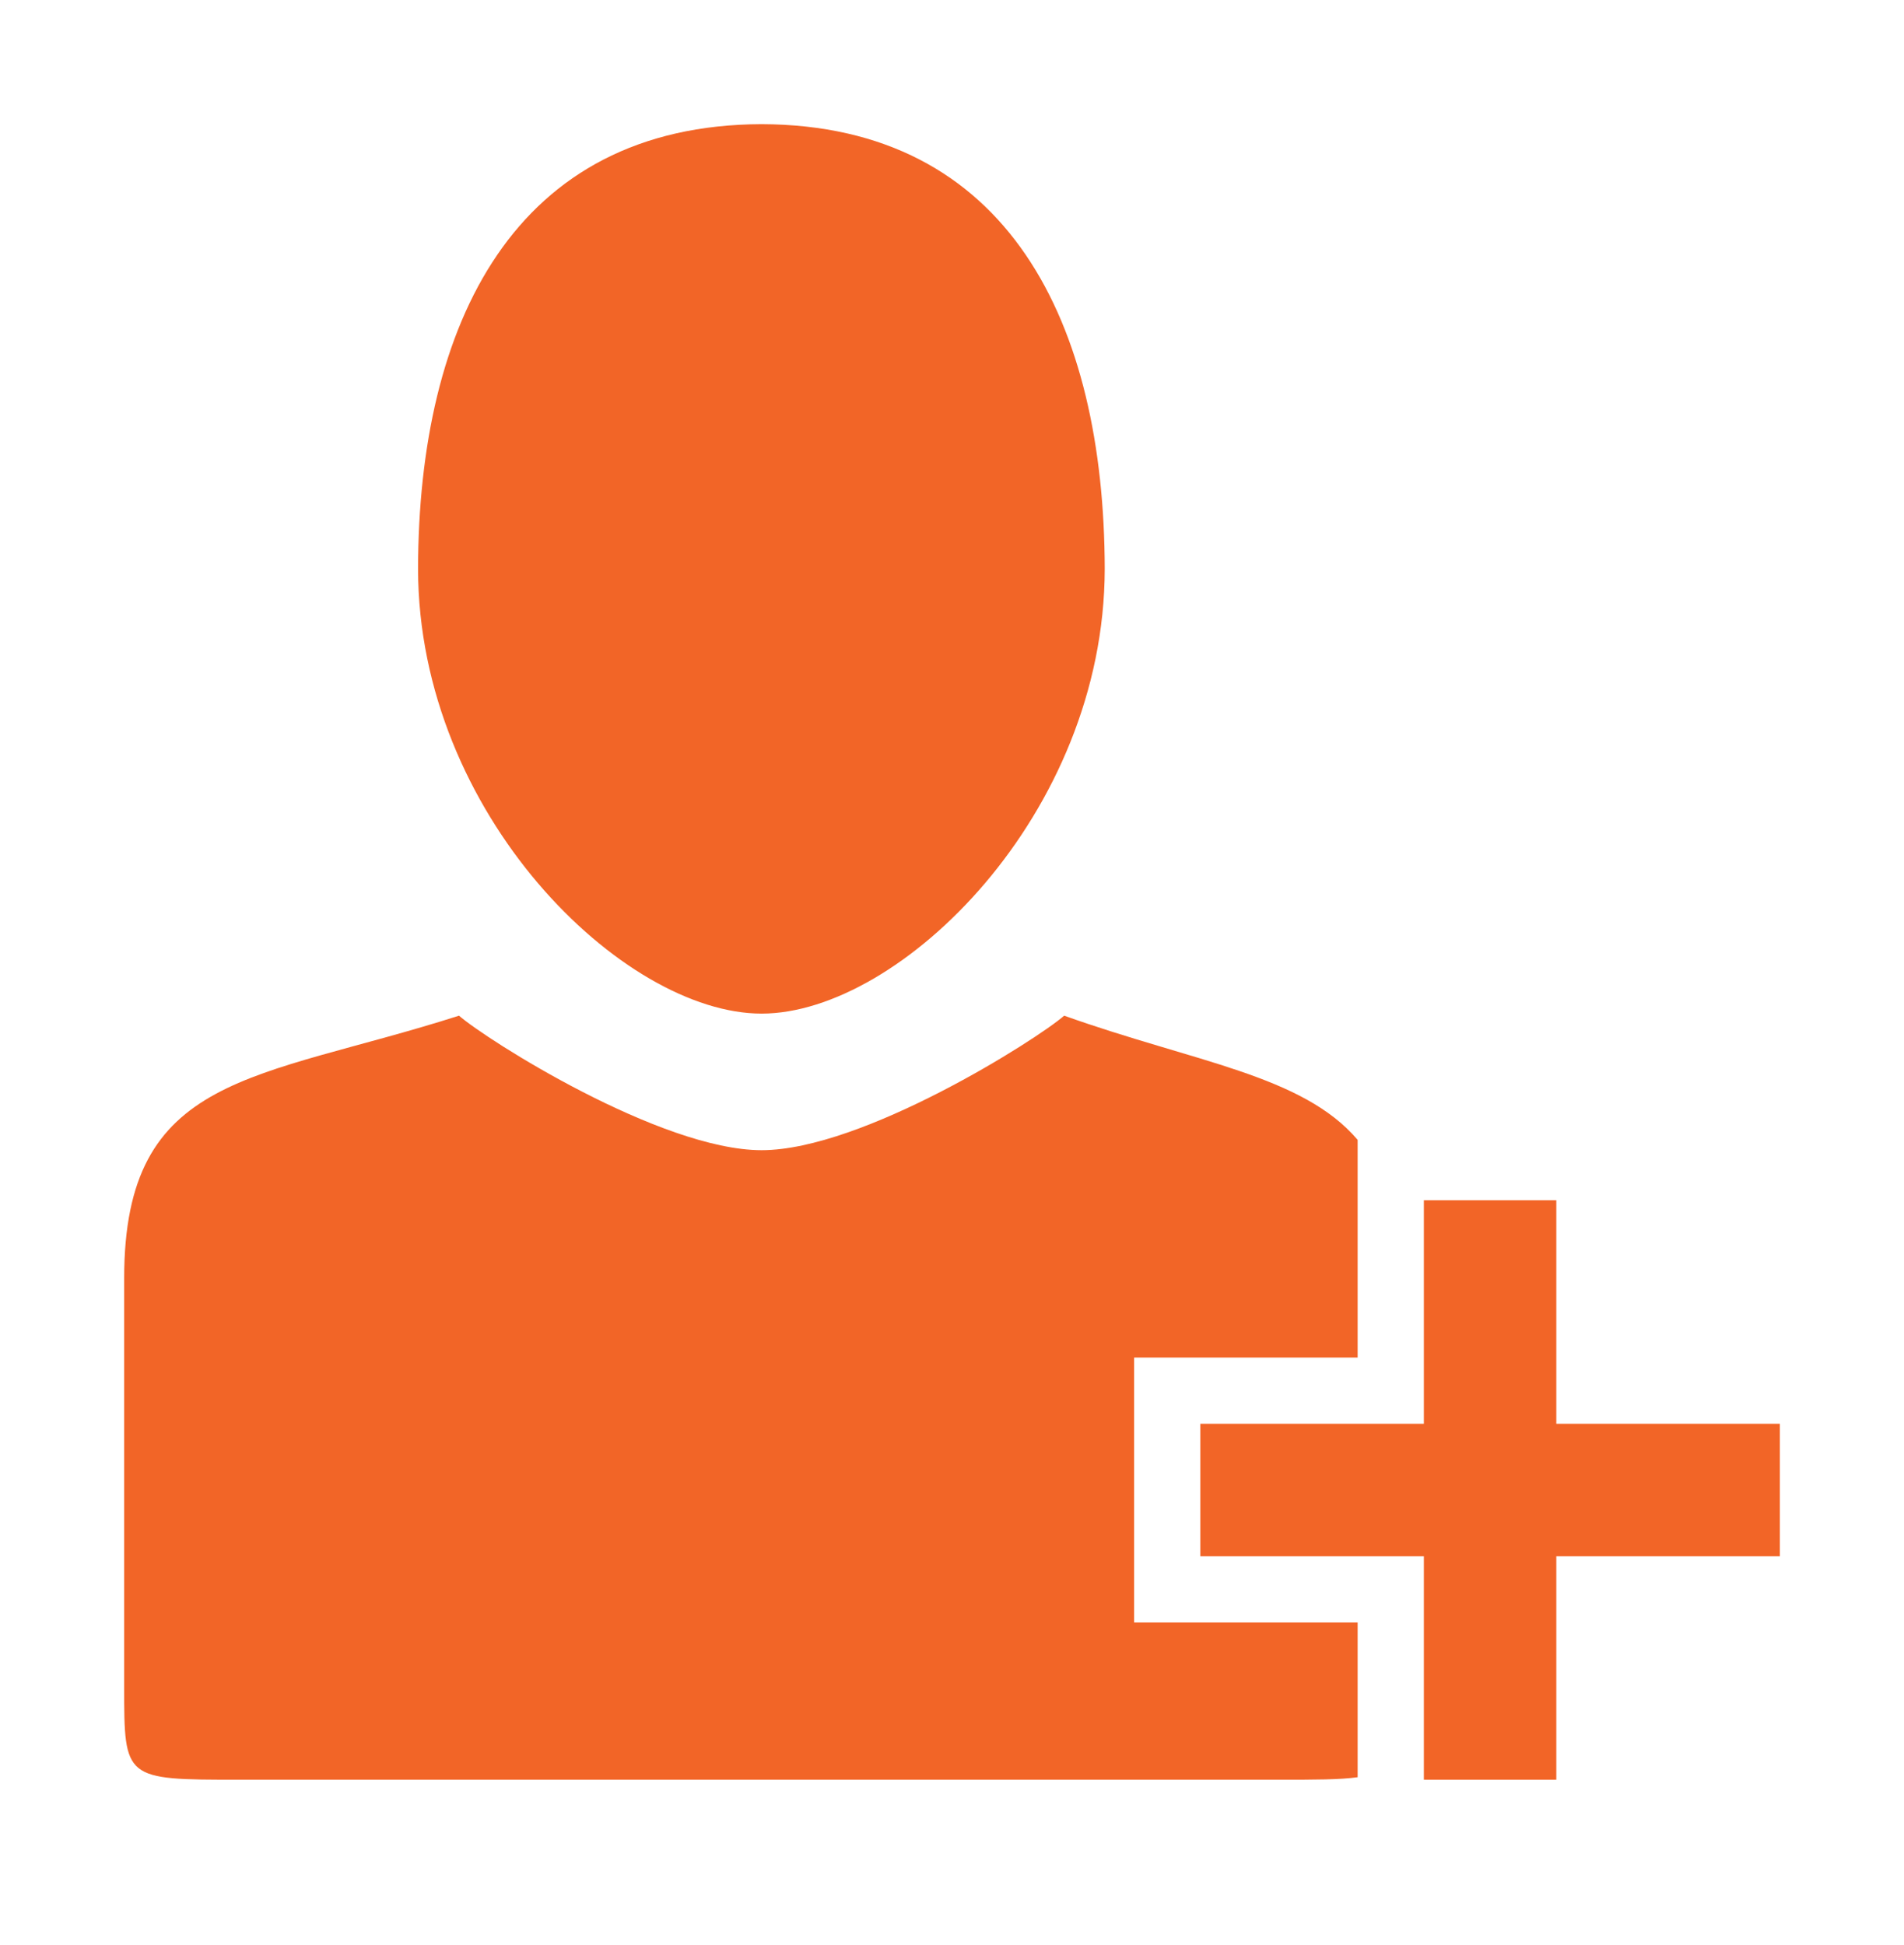
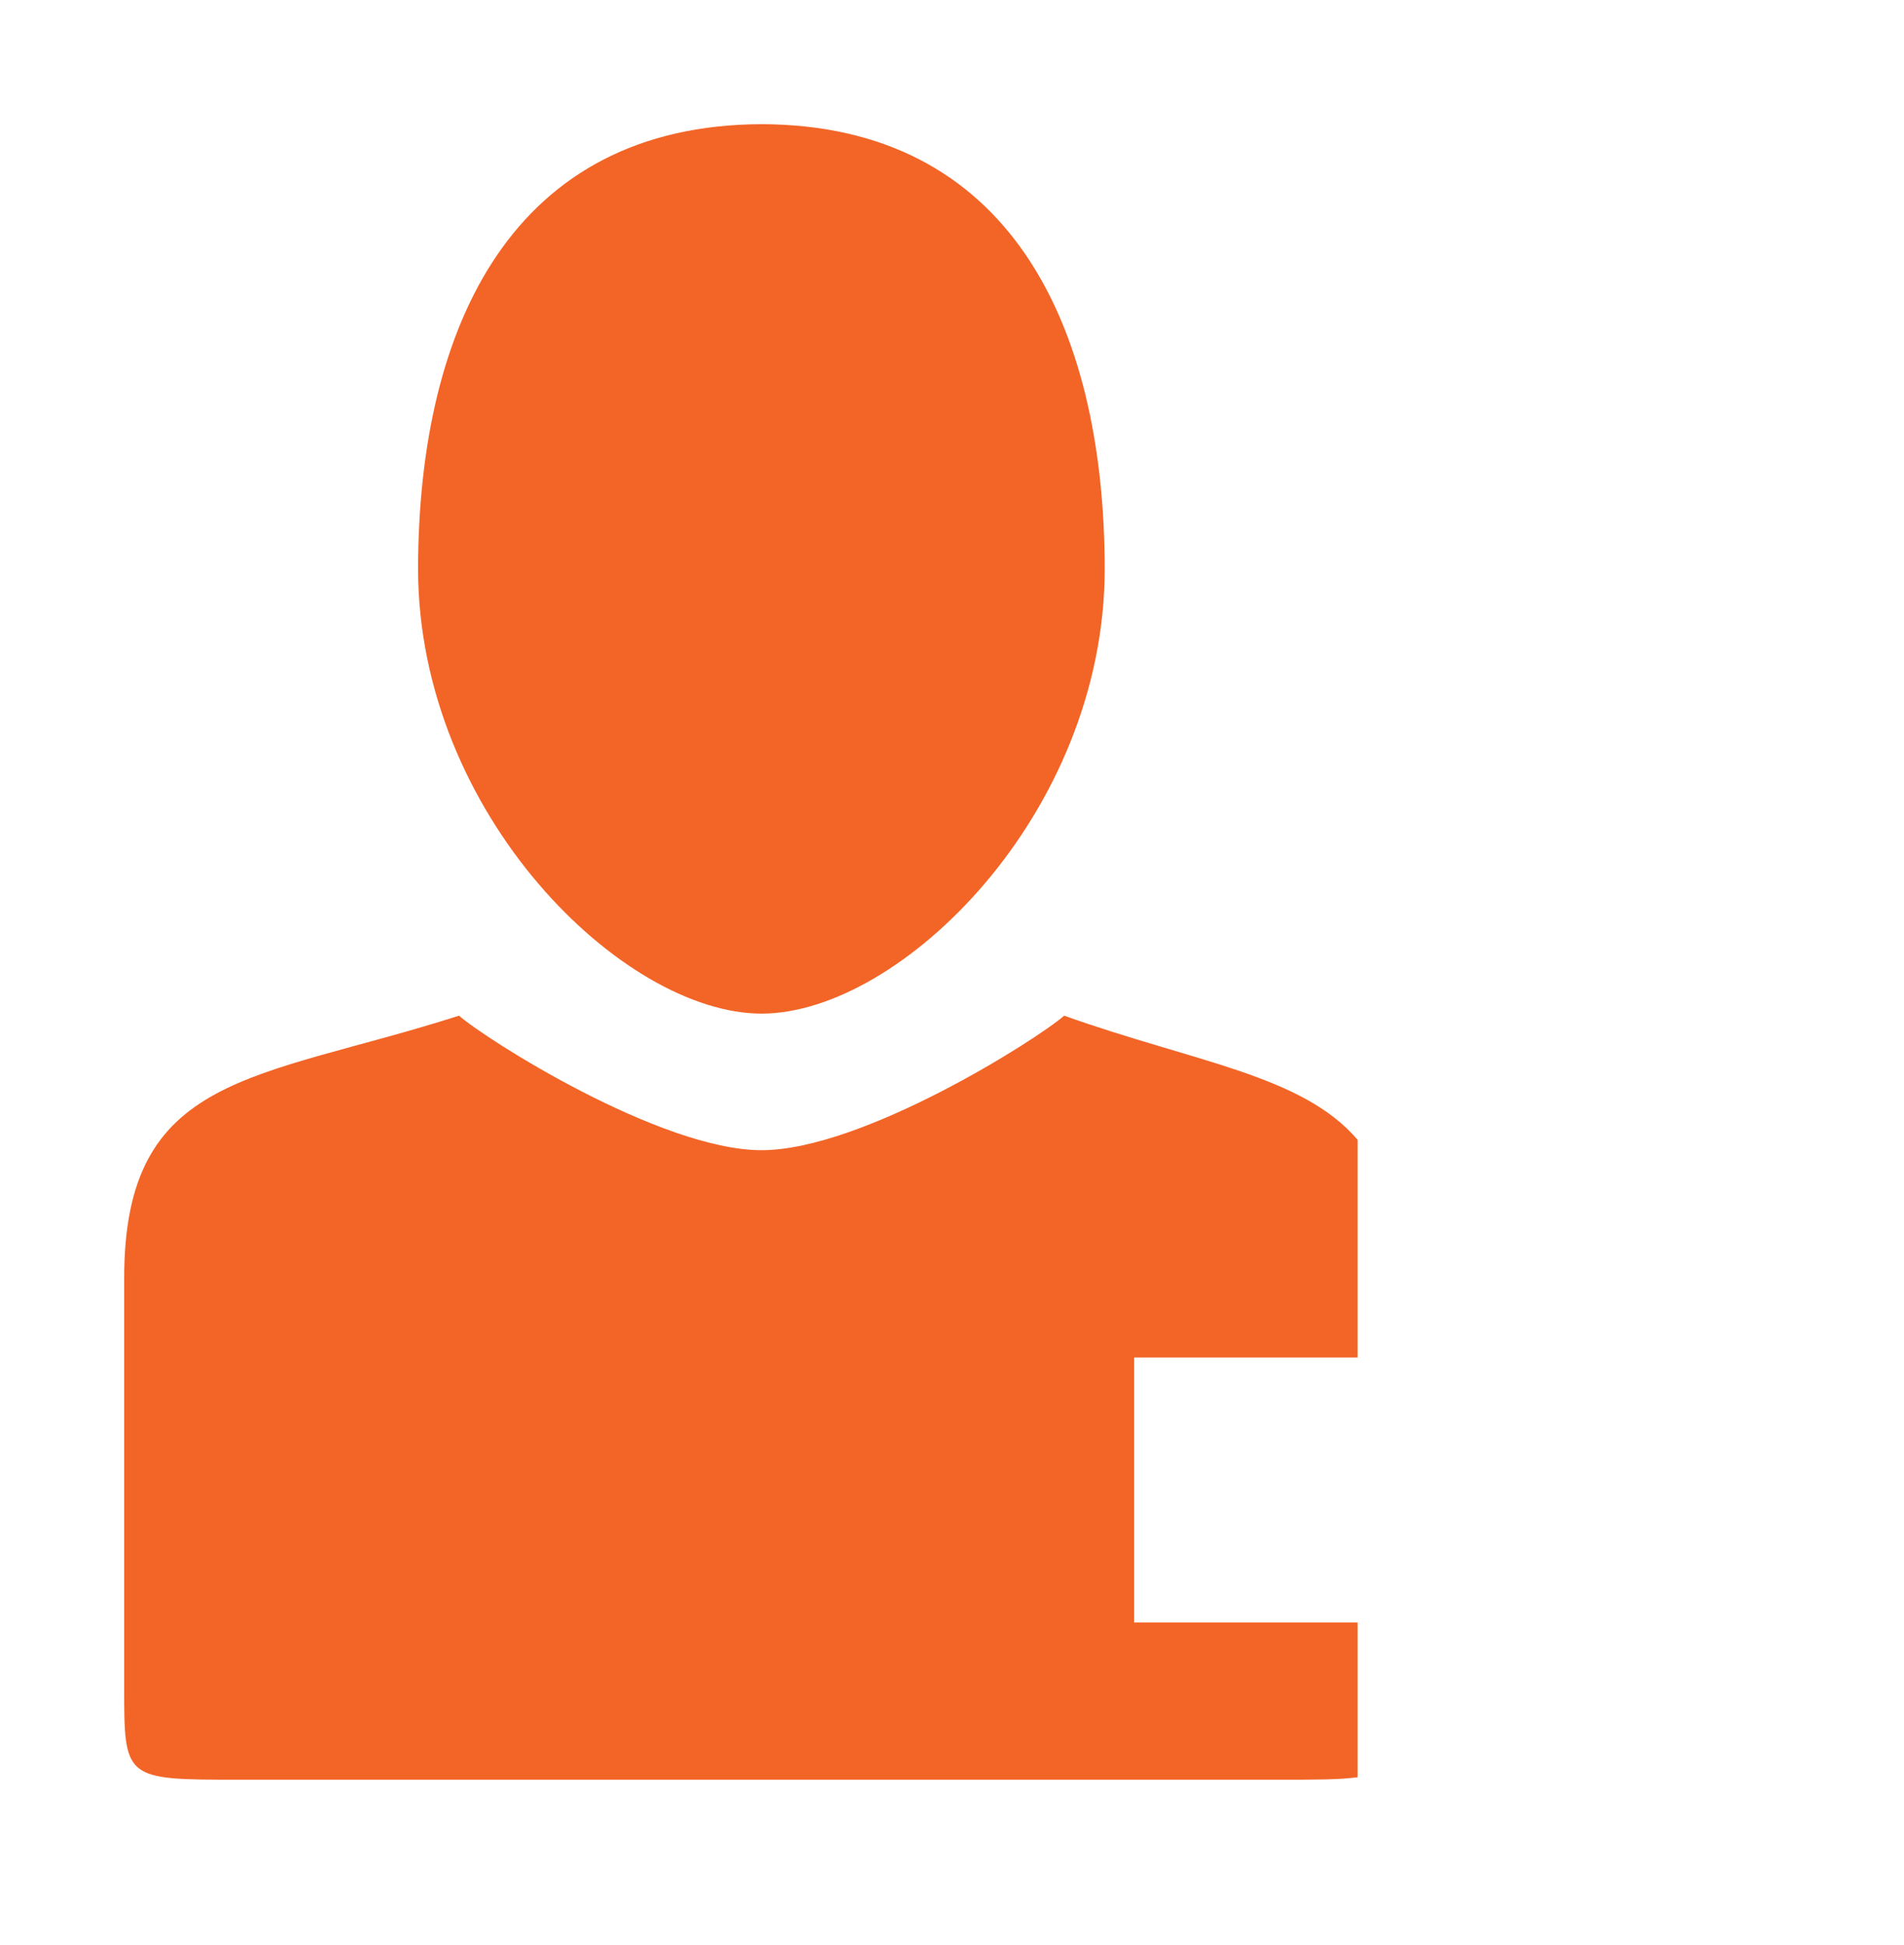
<svg xmlns="http://www.w3.org/2000/svg" viewBox="0 0 46 47" width="46" height="47">
  <style>
		tspan { white-space:pre }
		.shp0 { fill: #f26527 } 
	</style>
  <path id="Layer" class="shp0" d="M27.4 32.8L32.8 32.8L32.8 27.54C31.46 25.97 28.88 25.67 25.71 24.54C25.06 25.11 20.84 27.79 18.4 27.79C15.96 27.79 11.75 25.12 11.09 24.54C6.18 26.11 3 25.91 3 30.88L3 40.75C3 43 3 43 5.78 43L18.4 43L30.92 43C31.78 43 32.37 43 32.8 42.94L32.8 39.2L27.4 39.2L27.4 32.8L27.4 32.8Z" />
  <path id="Layer" class="shp0" d="M18.4 24.49C21.75 24.49 26.68 19.67 26.69 13.75C26.68 7.81 24.37 3.02 18.4 3C12.43 3.02 10.11 7.81 10.1 13.75C10.11 19.67 15.05 24.49 18.4 24.49Z" />
-   <path id="Layer" class="shp0" d="M37.6 34.4L37.6 29L34.4 29L34.4 34.4L29 34.4L29 37.6L34.4 37.6L34.4 43L37.6 43L37.6 37.6L43 37.6L43 34.4L37.6 34.4Z" />
</svg>